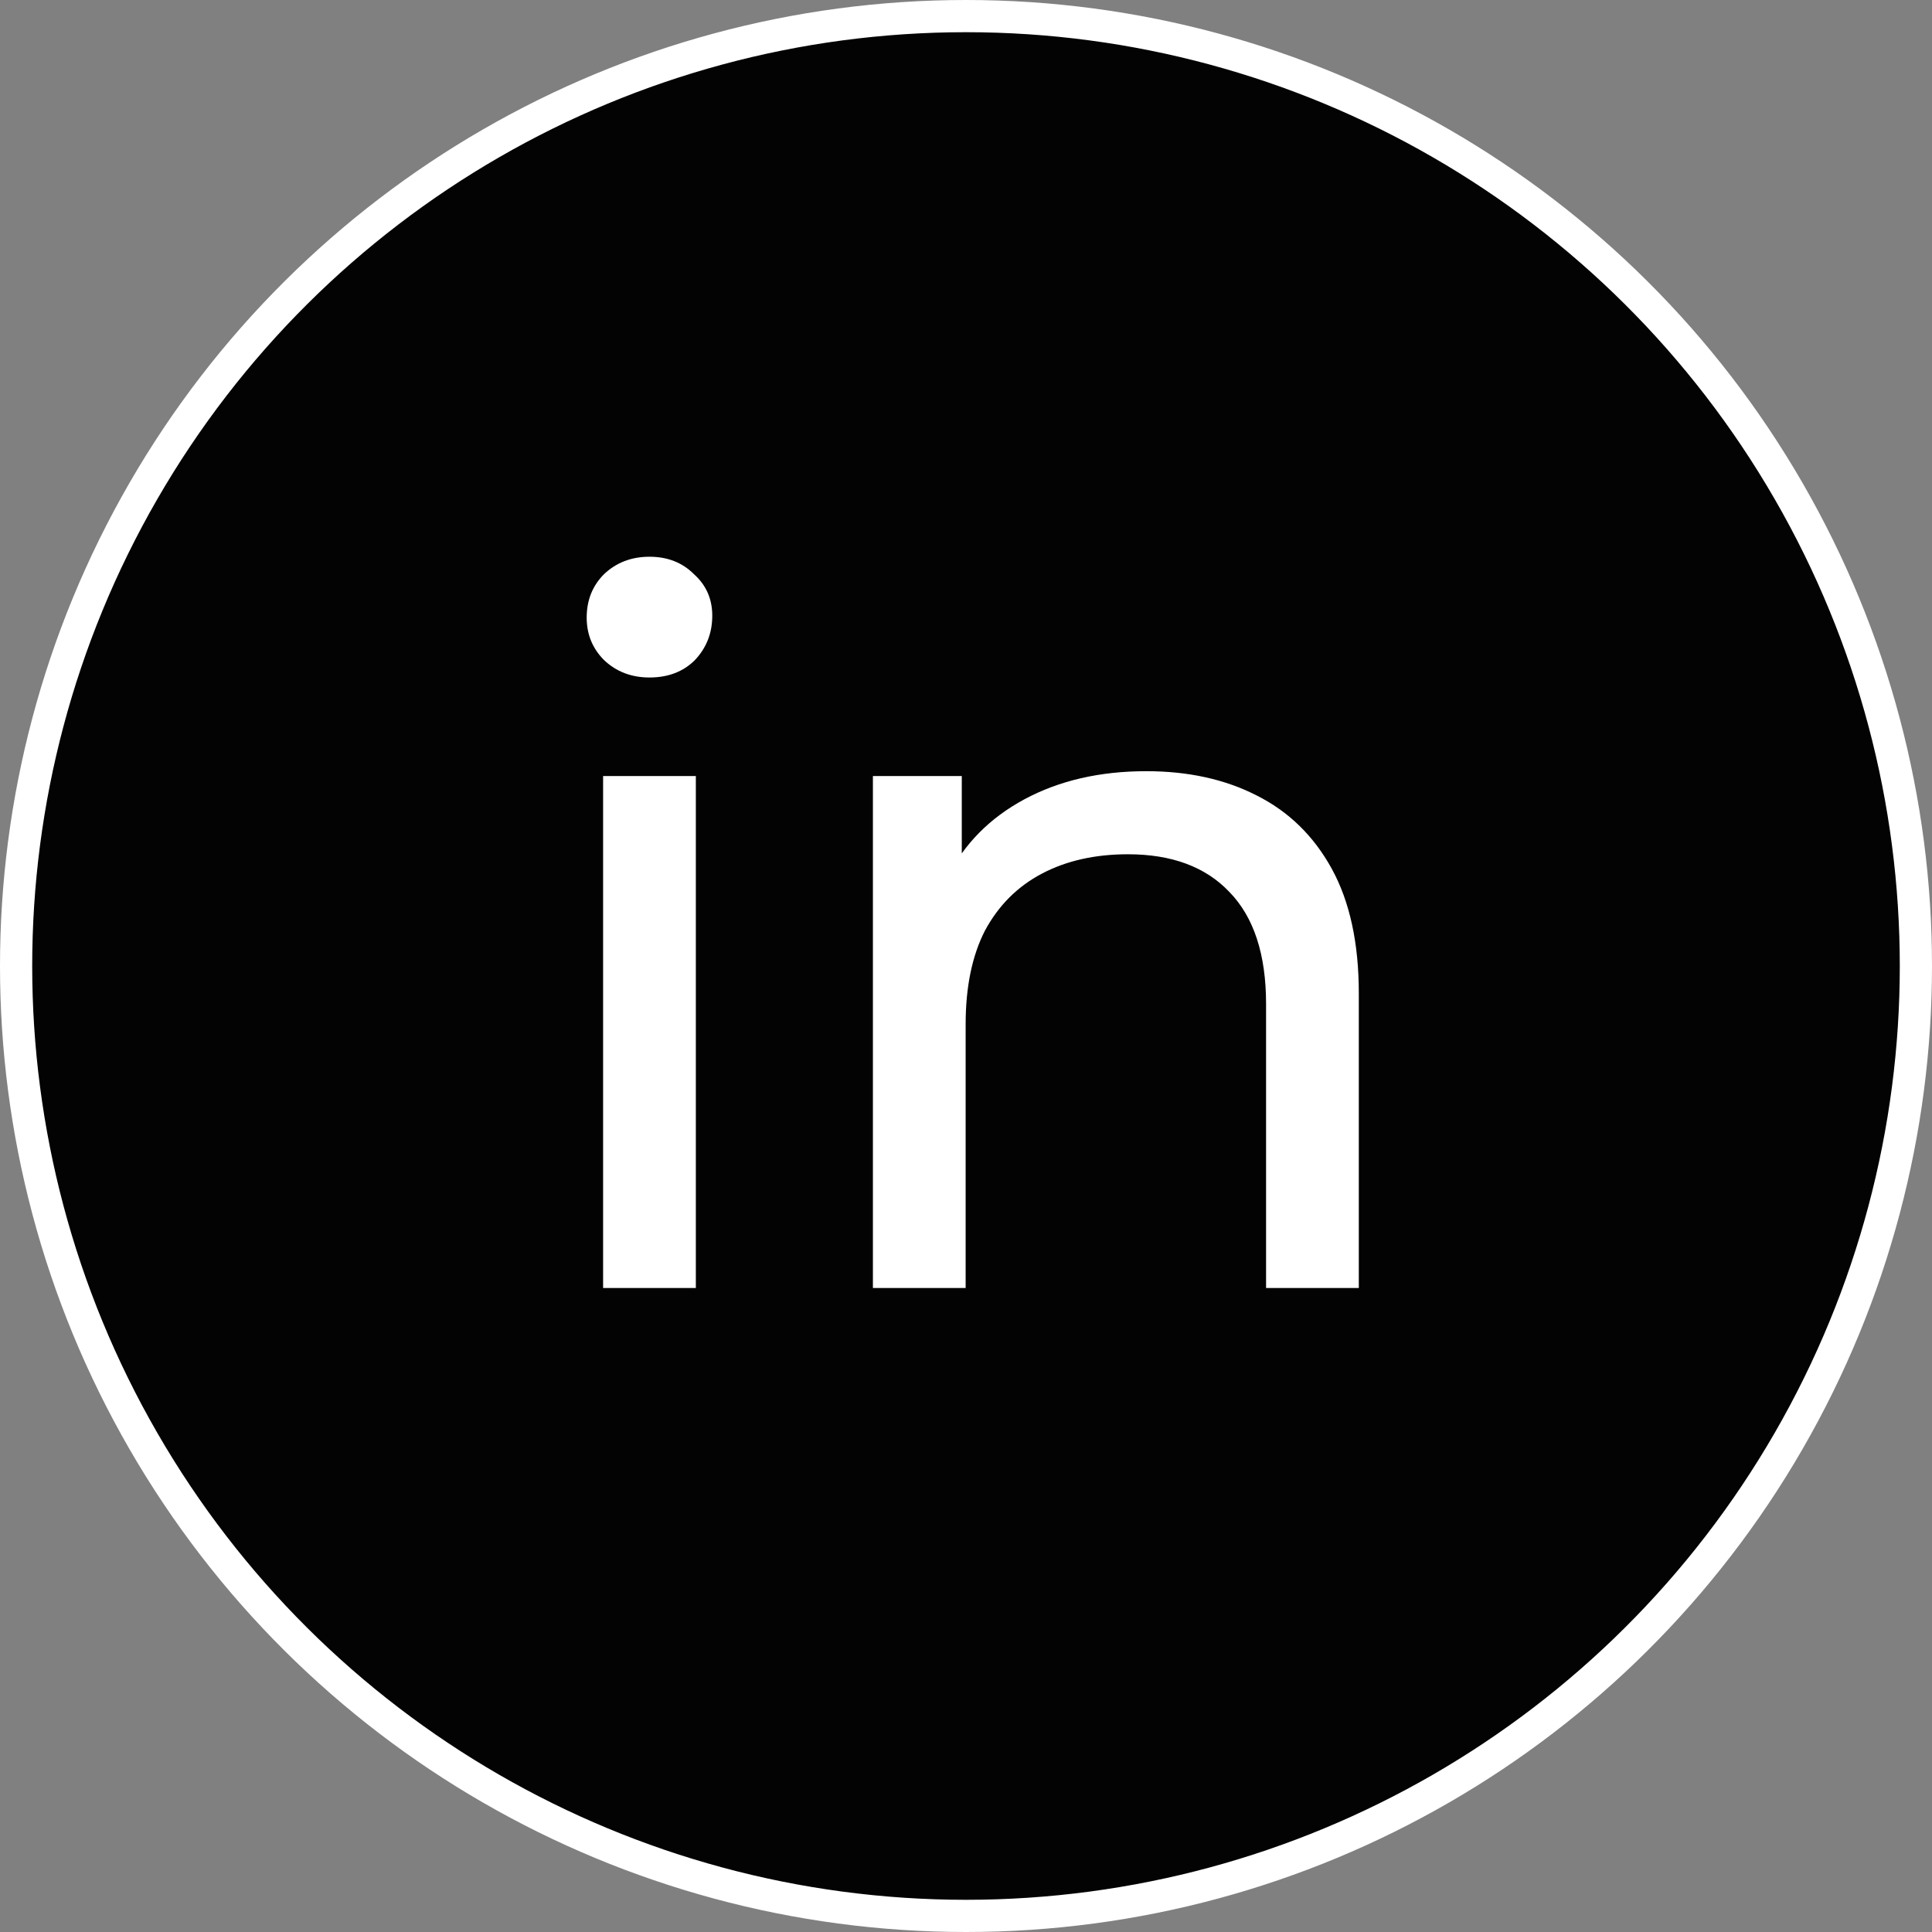
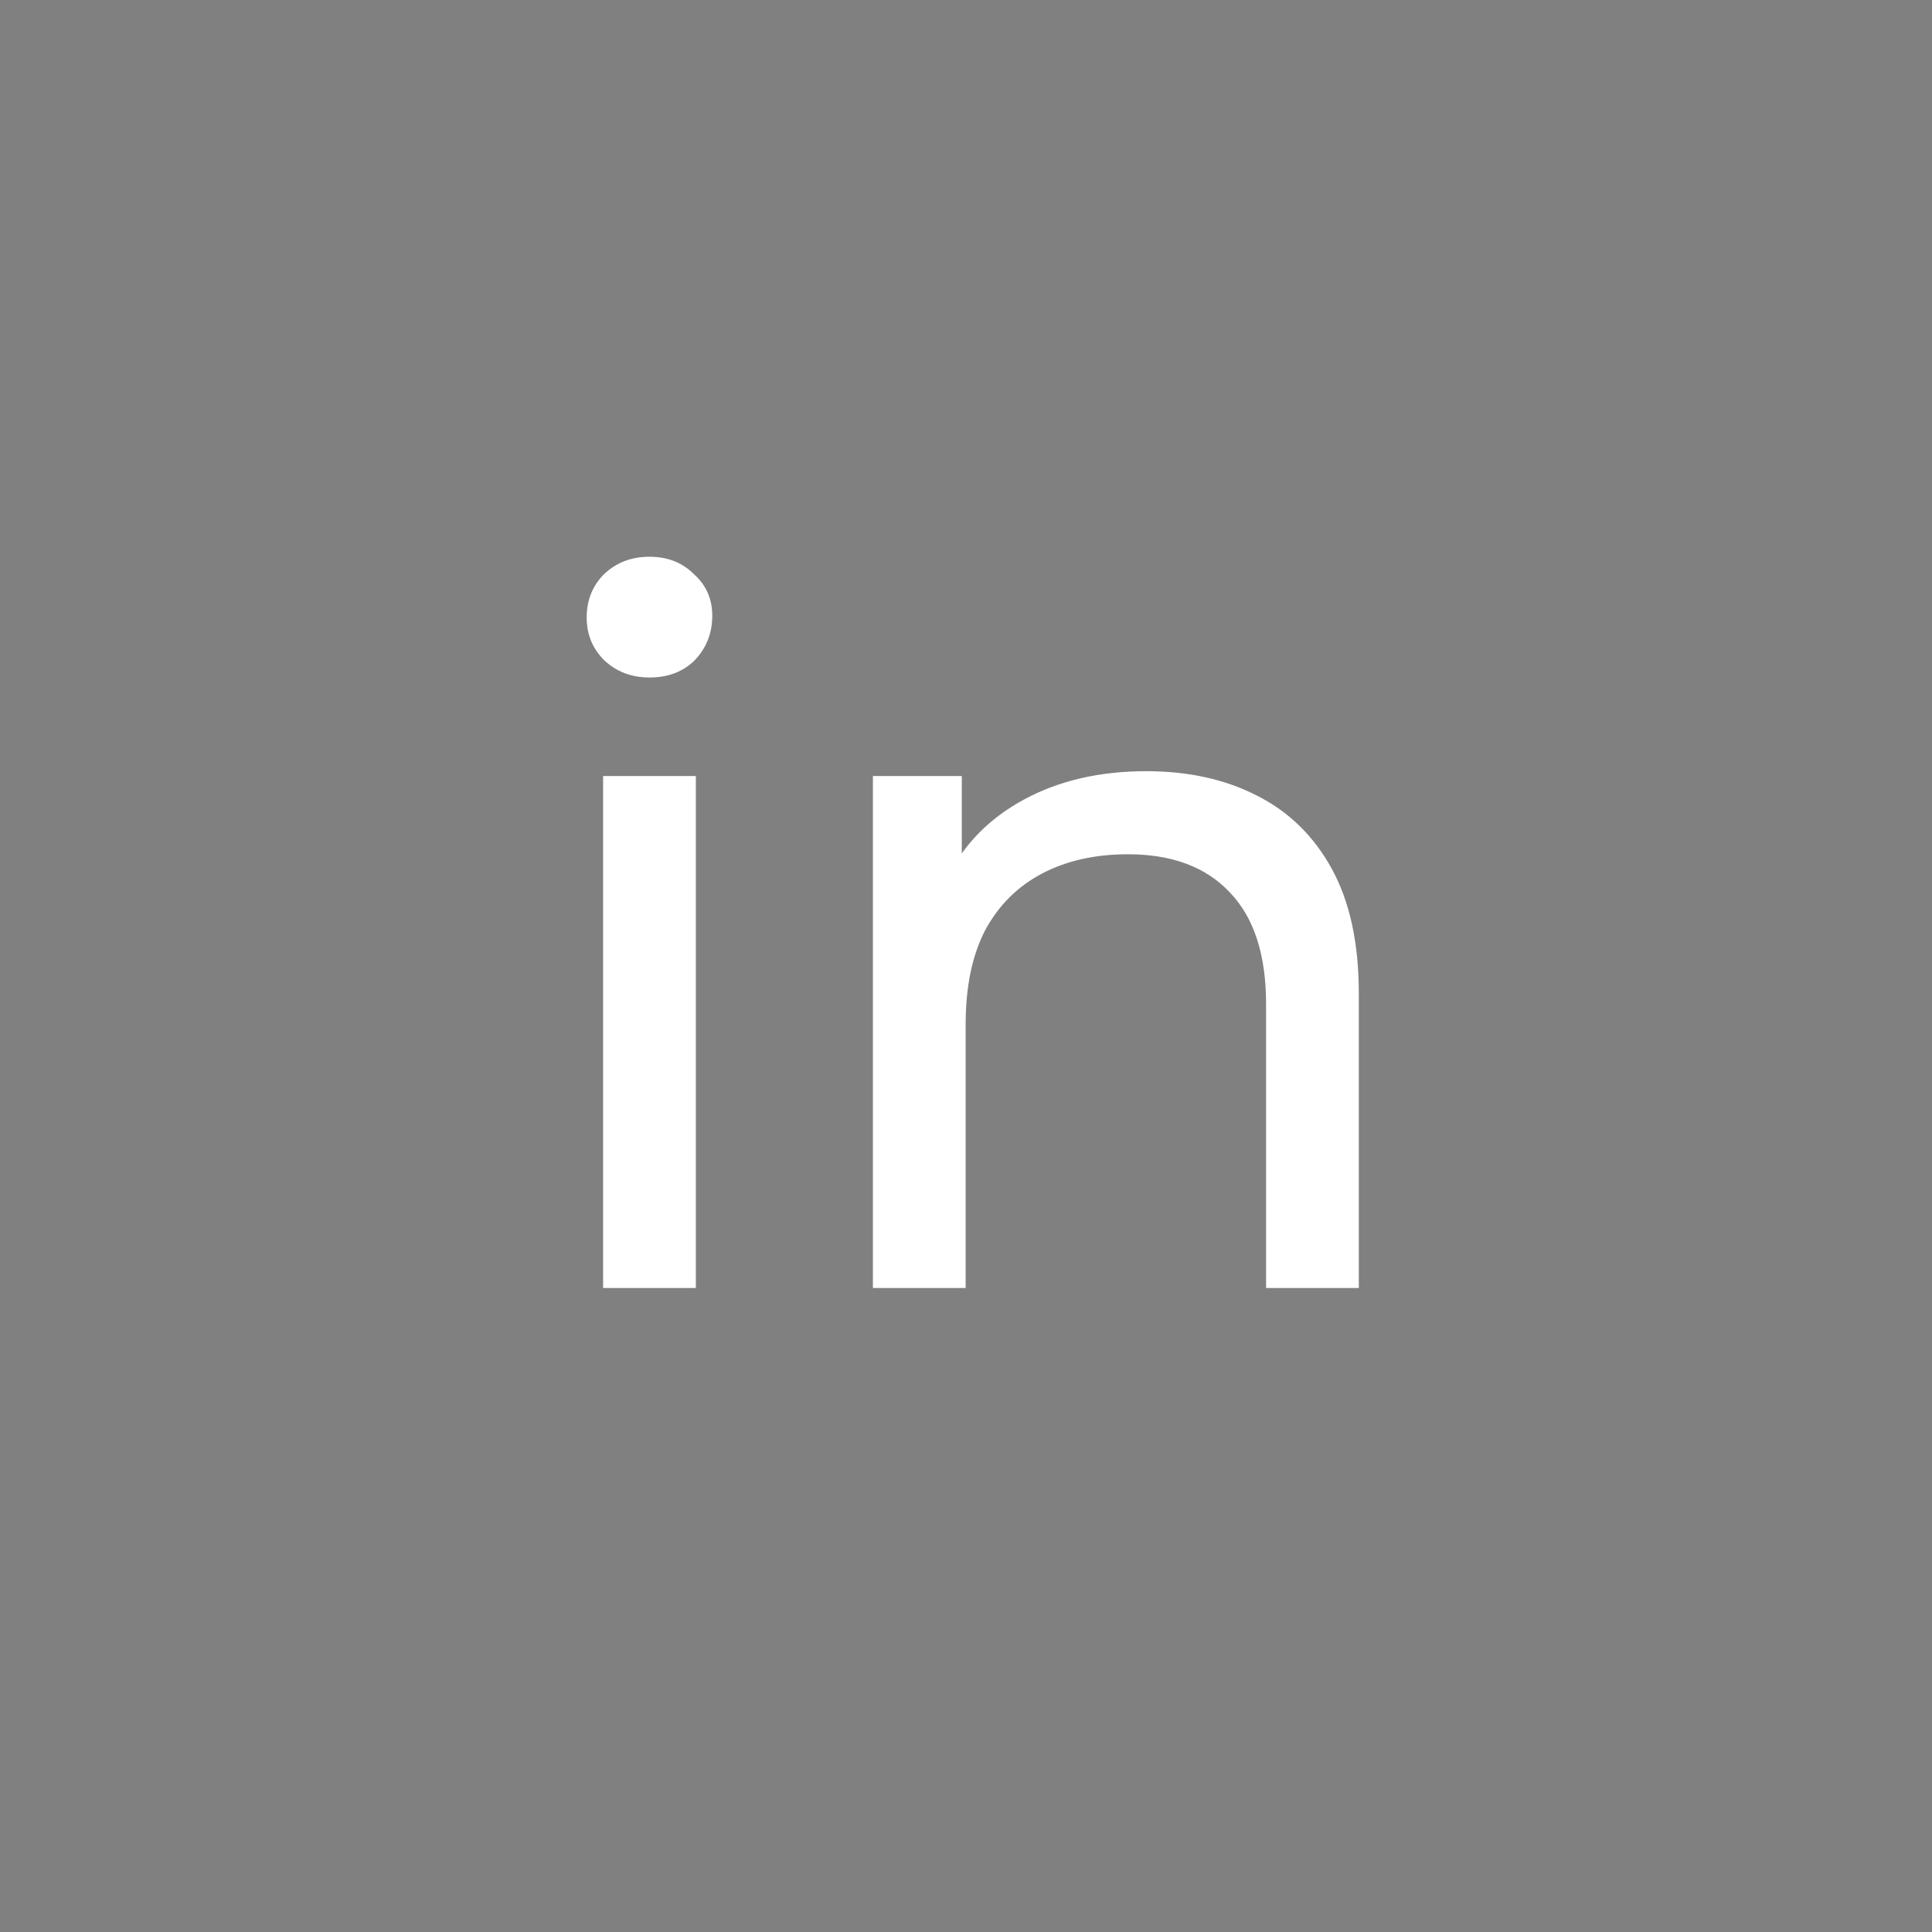
<svg xmlns="http://www.w3.org/2000/svg" width="60" height="60" viewBox="0 0 60 60" fill="none">
  <rect x="0" y="0" width="60" height="60" fill="#808080" stroke="none" />
-   <circle cx="30" cy="30" r="29.5" transform="rotate(90 30 30)" fill="#030303" stroke="white" />
  <path d="M18.73 40V24.1H21.61V40H18.73ZM20.17 21.04C19.61 21.04 19.14 20.86 18.76 20.5C18.4 20.14 18.22 19.7 18.22 19.18C18.22 18.64 18.4 18.19 18.76 17.83C19.14 17.47 19.61 17.29 20.17 17.29C20.73 17.29 21.19 17.47 21.55 17.83C21.93 18.17 22.12 18.6 22.12 19.12C22.12 19.66 21.94 20.12 21.58 20.5C21.22 20.86 20.75 21.04 20.17 21.04ZM35.599 23.95C36.899 23.95 38.039 24.2 39.019 24.7C40.019 25.2 40.799 25.96 41.359 26.98C41.919 28 42.199 29.29 42.199 30.85V40H39.319V31.18C39.319 29.64 38.939 28.48 38.179 27.7C37.439 26.92 36.389 26.53 35.029 26.53C34.009 26.53 33.119 26.73 32.359 27.13C31.599 27.53 31.009 28.12 30.589 28.9C30.189 29.68 29.989 30.65 29.989 31.81V40H27.109V24.1H29.869V28.39L29.419 27.25C29.939 26.21 30.739 25.4 31.819 24.82C32.899 24.24 34.159 23.95 35.599 23.95Z" fill="white" />
</svg>